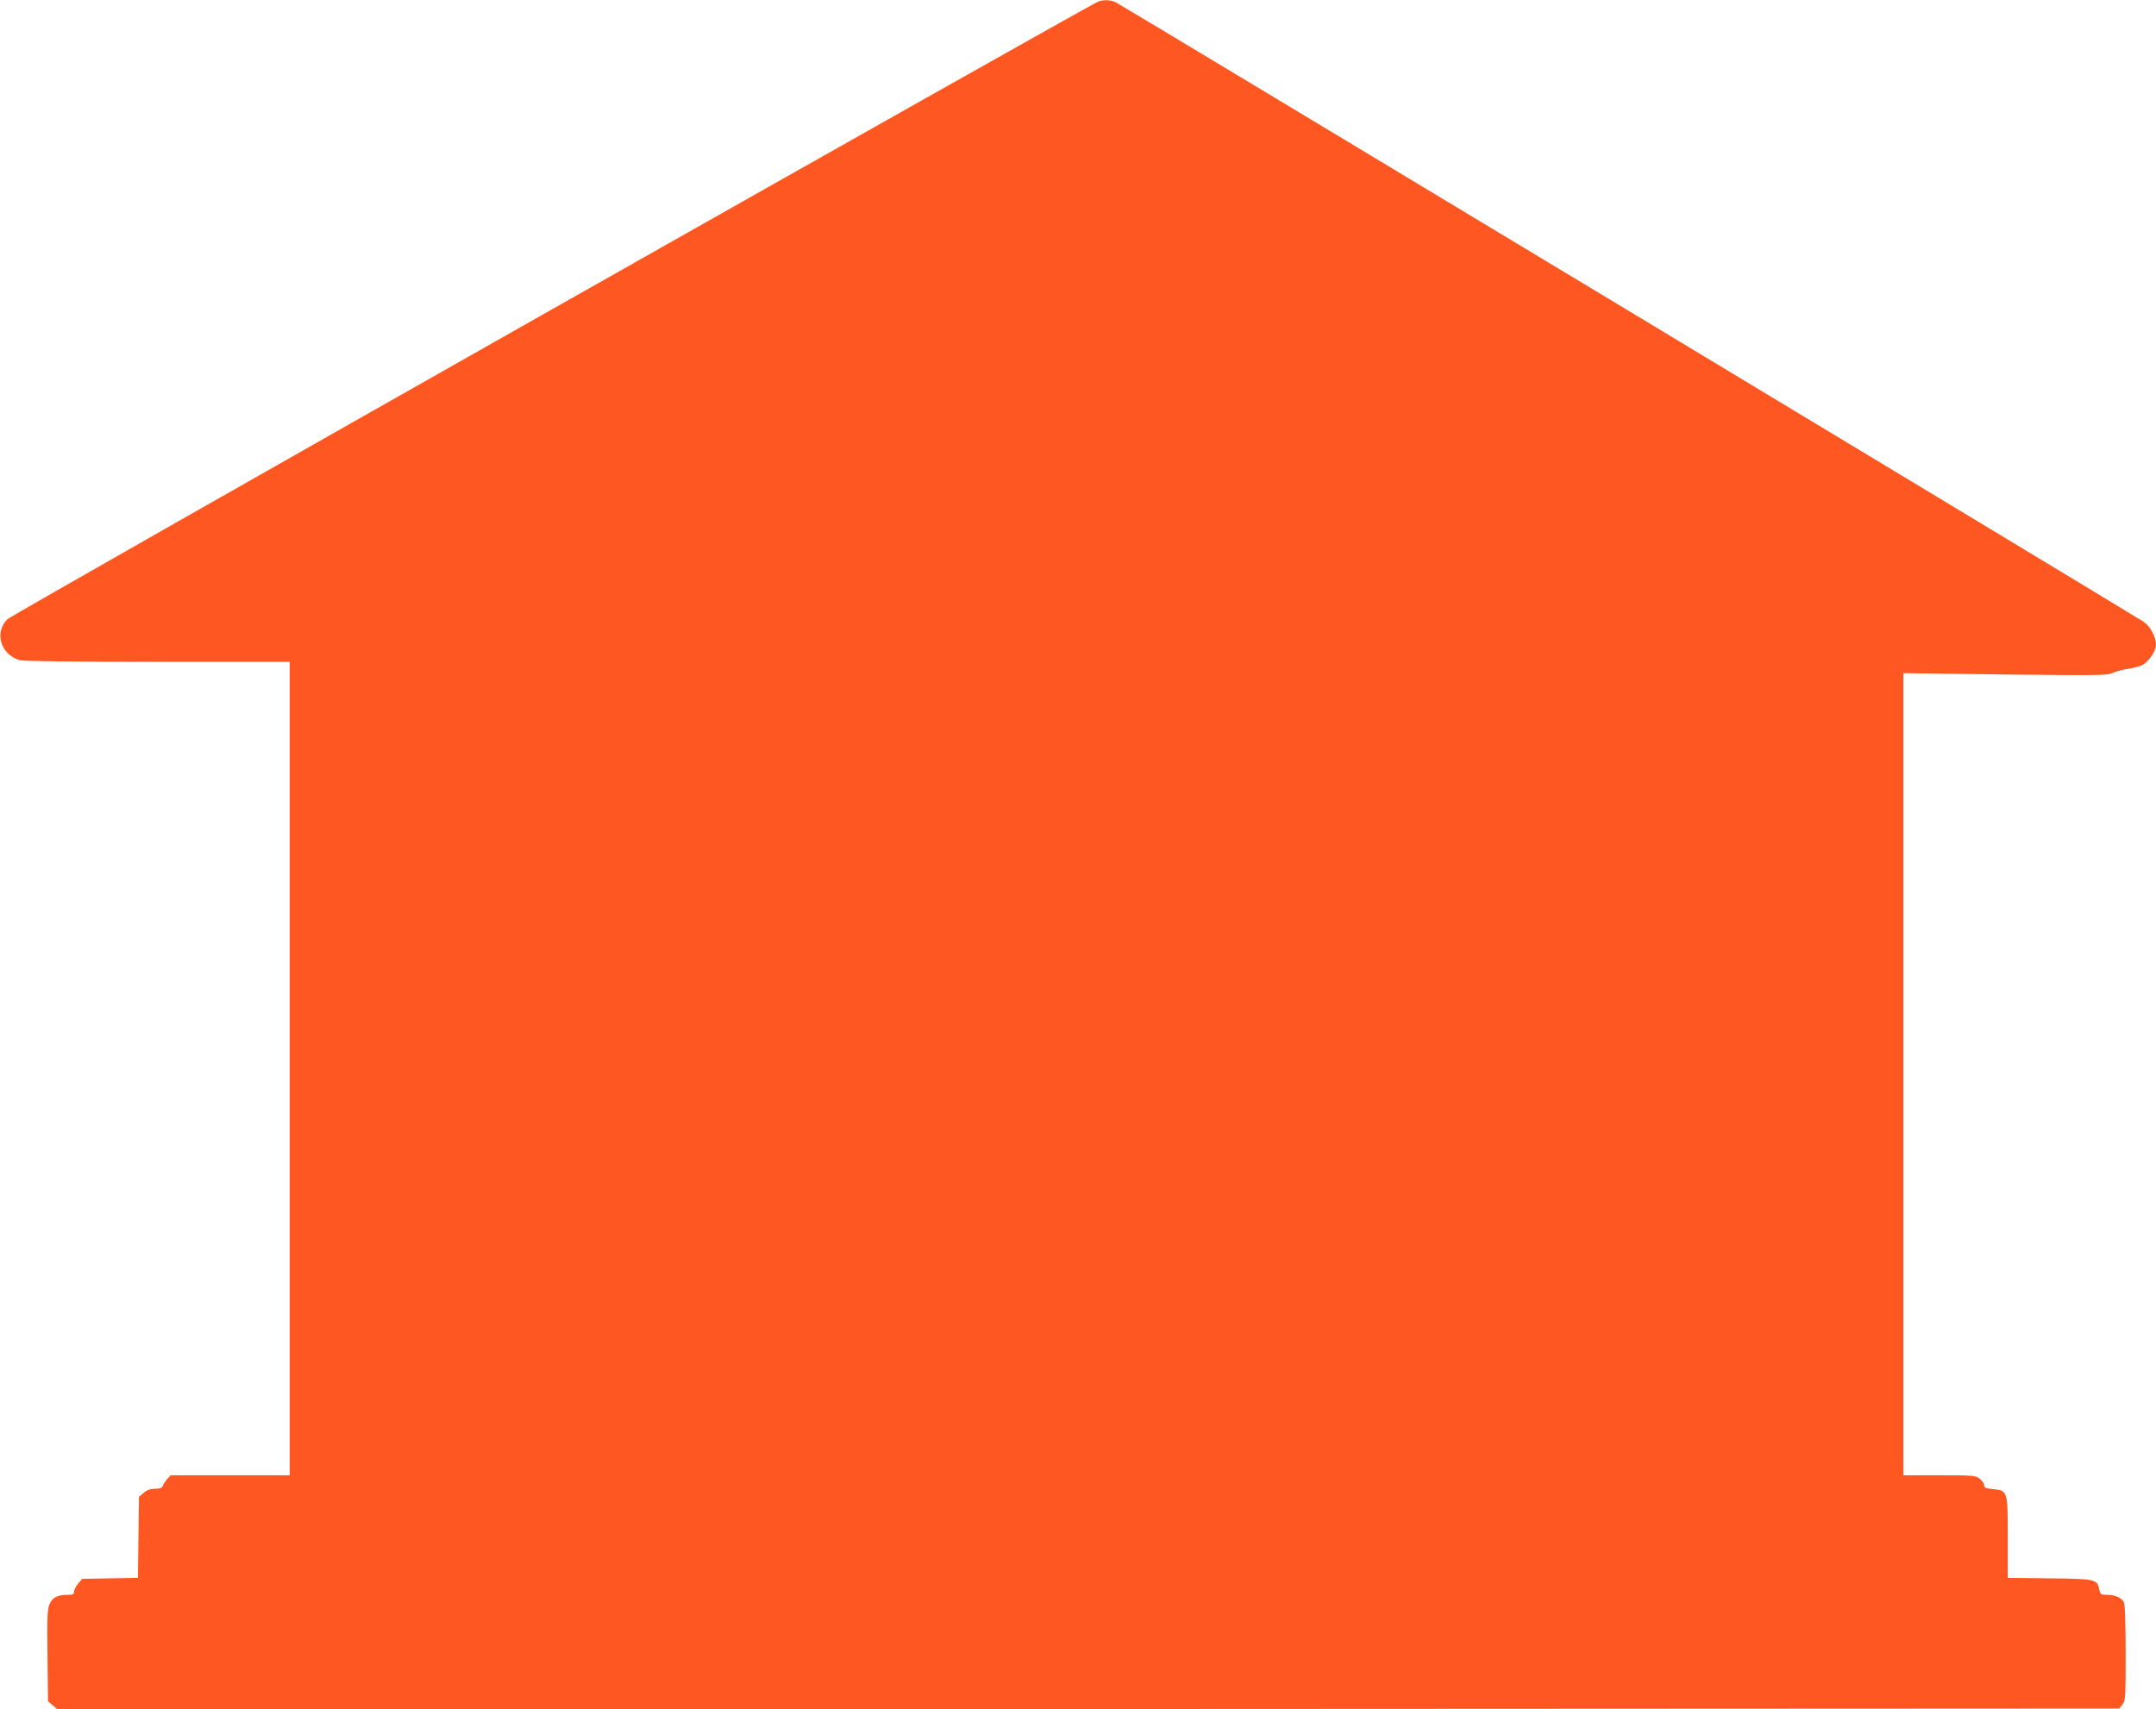
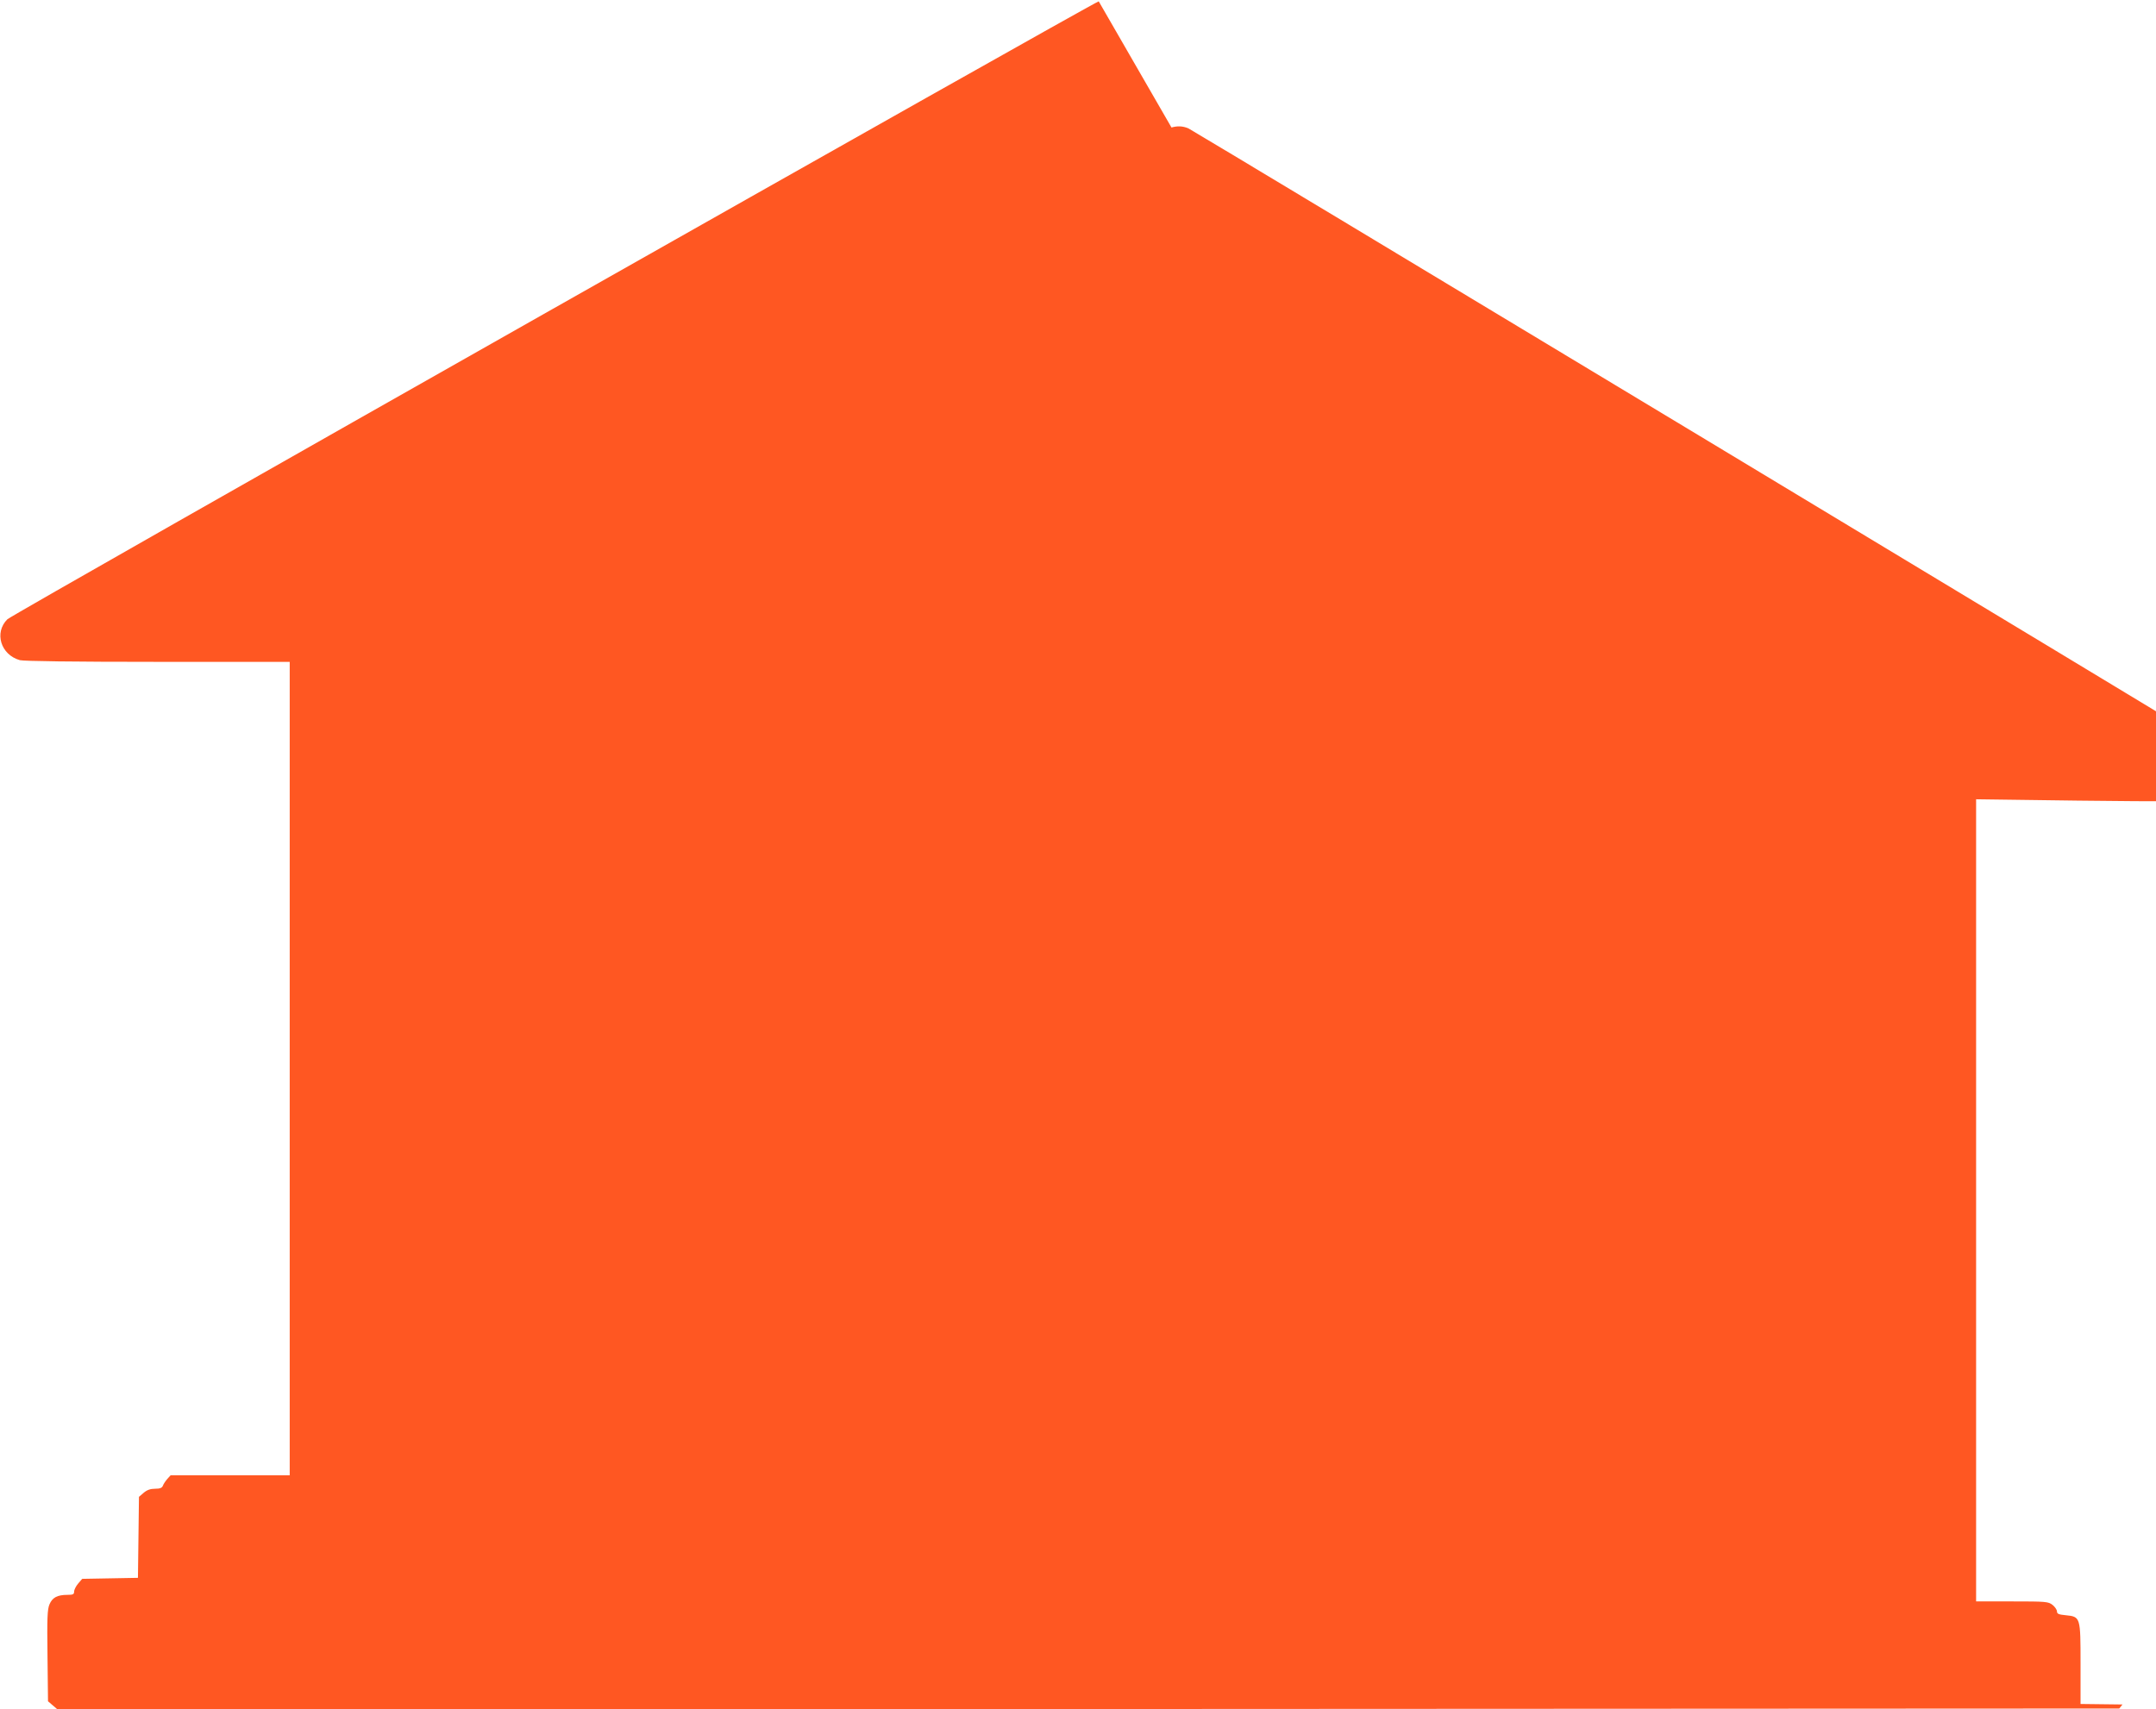
<svg xmlns="http://www.w3.org/2000/svg" version="1.0" width="1280pt" height="1015pt" viewBox="0 0 1280 1015" preserveAspectRatio="xMidYMid meet">
  <g transform="translate(0,1015) scale(0.1,-0.1)" fill="#ff5722" stroke="none">
-     <path d="M6523 10142 c-47 -15 -6449 -3639 -6479 -3669 -80 -79 -40 -211 74 -243 24 -6 312 -10 820 -10 l782 0 0 -2415 0 -2415 -353 0 -354 0 -20 -22 c-11 -13 -23 -31 -26 -40 -5 -13 -17 -18 -46 -18 -28 0 -48 -7 -68 -24 l-28 -24 -3 -240 -3 -241 -165 -3 -166 -3 -24 -28 c-13 -15 -24 -37 -24 -48 0 -16 -7 -19 -39 -19 -61 0 -90 -16 -107 -56 -13 -30 -15 -83 -12 -306 l3 -270 28 -24 28 -24 6120 2 6121 3 19 24 c18 22 19 42 19 310 -1 209 -4 290 -13 302 -20 26 -53 39 -97 39 -37 0 -41 3 -46 29 -13 64 -20 66 -295 69 l-249 3 0 238 c0 279 0 280 -88 289 -42 4 -52 8 -52 23 0 9 -12 27 -26 38 -25 20 -39 21 -240 21 l-214 0 0 2381 0 2382 603 -8 c560 -6 606 -6 642 10 22 10 66 21 99 25 32 5 71 17 85 27 39 29 71 82 71 116 0 45 -35 109 -72 134 -84 55 -6077 3668 -6105 3680 -34 14 -64 15 -100 5z" />
+     <path d="M6523 10142 c-47 -15 -6449 -3639 -6479 -3669 -80 -79 -40 -211 74 -243 24 -6 312 -10 820 -10 l782 0 0 -2415 0 -2415 -353 0 -354 0 -20 -22 c-11 -13 -23 -31 -26 -40 -5 -13 -17 -18 -46 -18 -28 0 -48 -7 -68 -24 l-28 -24 -3 -240 -3 -241 -165 -3 -166 -3 -24 -28 c-13 -15 -24 -37 -24 -48 0 -16 -7 -19 -39 -19 -61 0 -90 -16 -107 -56 -13 -30 -15 -83 -12 -306 l3 -270 28 -24 28 -24 6120 2 6121 3 19 24 l-249 3 0 238 c0 279 0 280 -88 289 -42 4 -52 8 -52 23 0 9 -12 27 -26 38 -25 20 -39 21 -240 21 l-214 0 0 2381 0 2382 603 -8 c560 -6 606 -6 642 10 22 10 66 21 99 25 32 5 71 17 85 27 39 29 71 82 71 116 0 45 -35 109 -72 134 -84 55 -6077 3668 -6105 3680 -34 14 -64 15 -100 5z" />
  </g>
</svg>